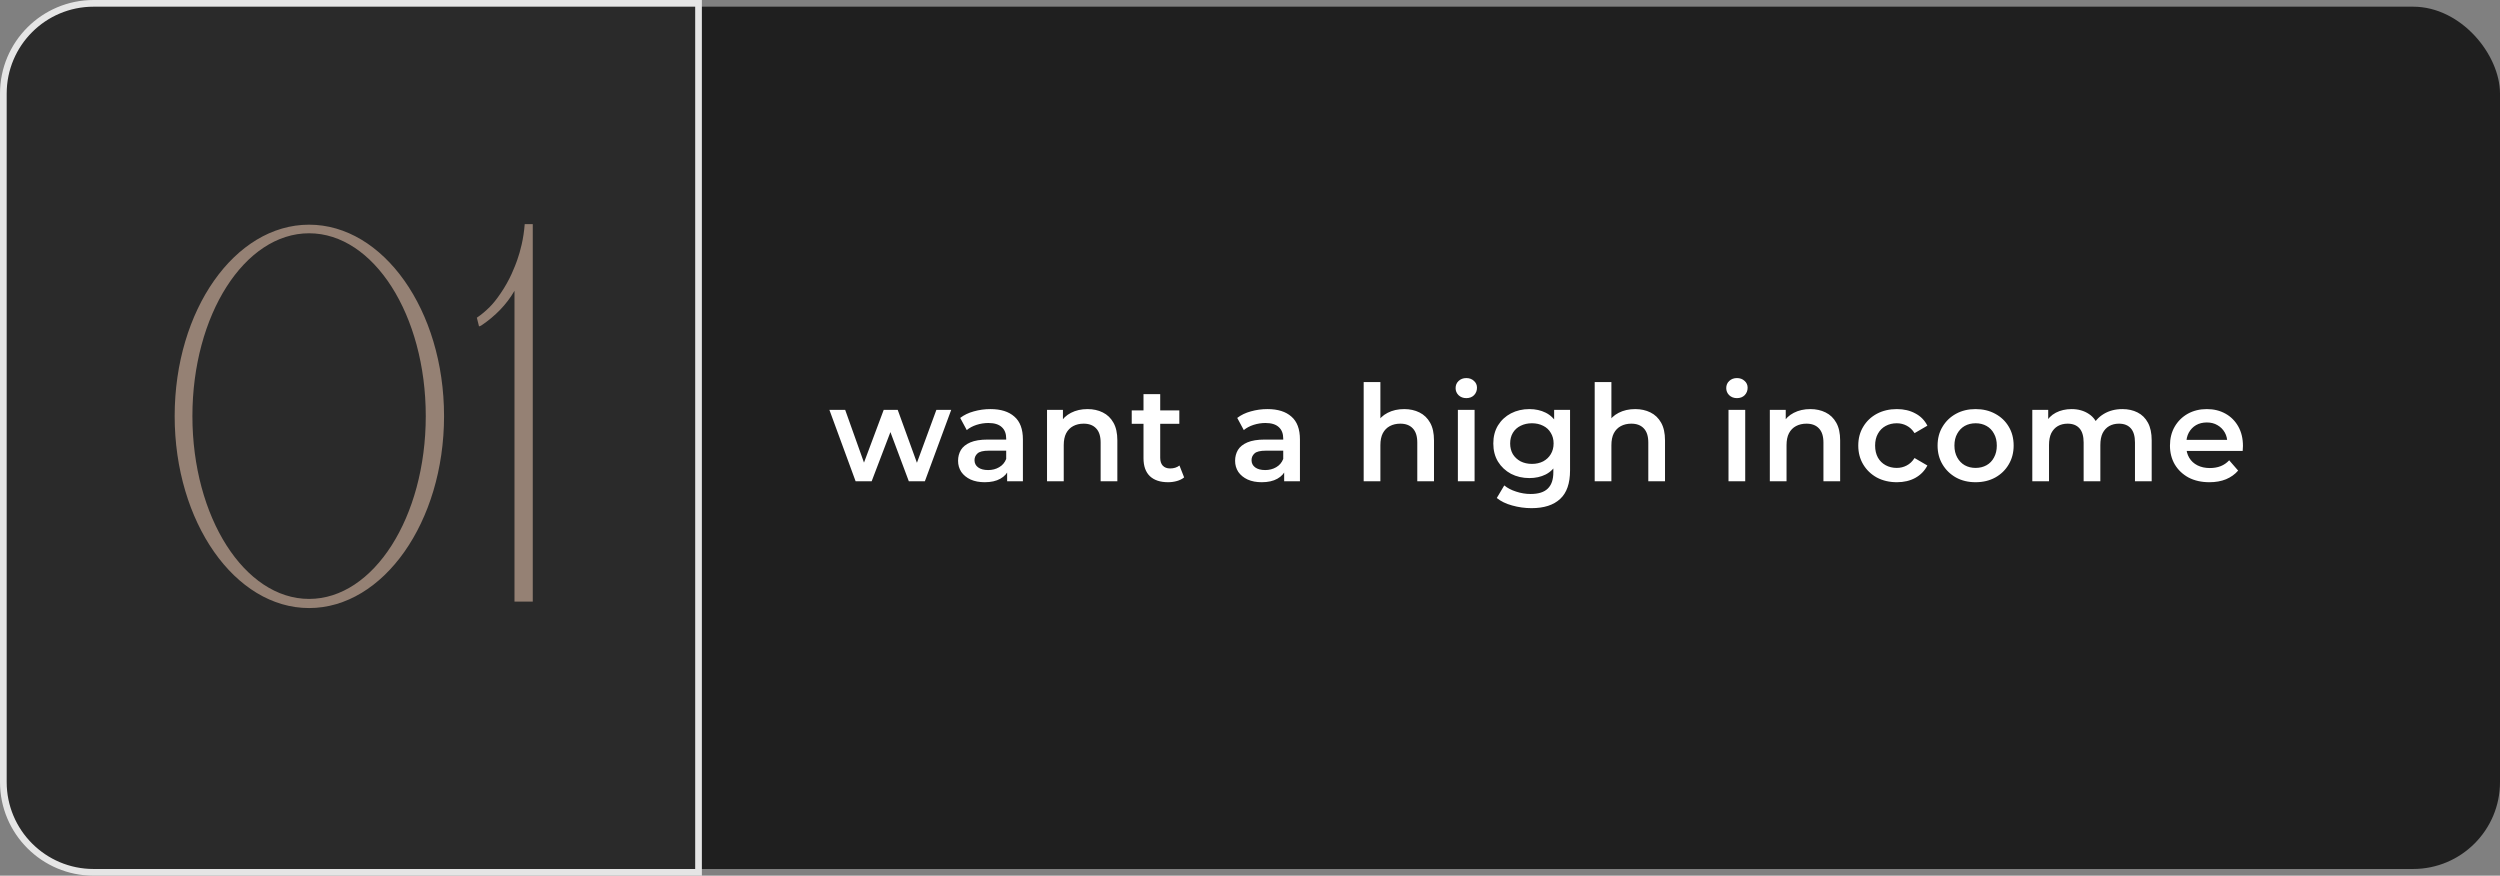
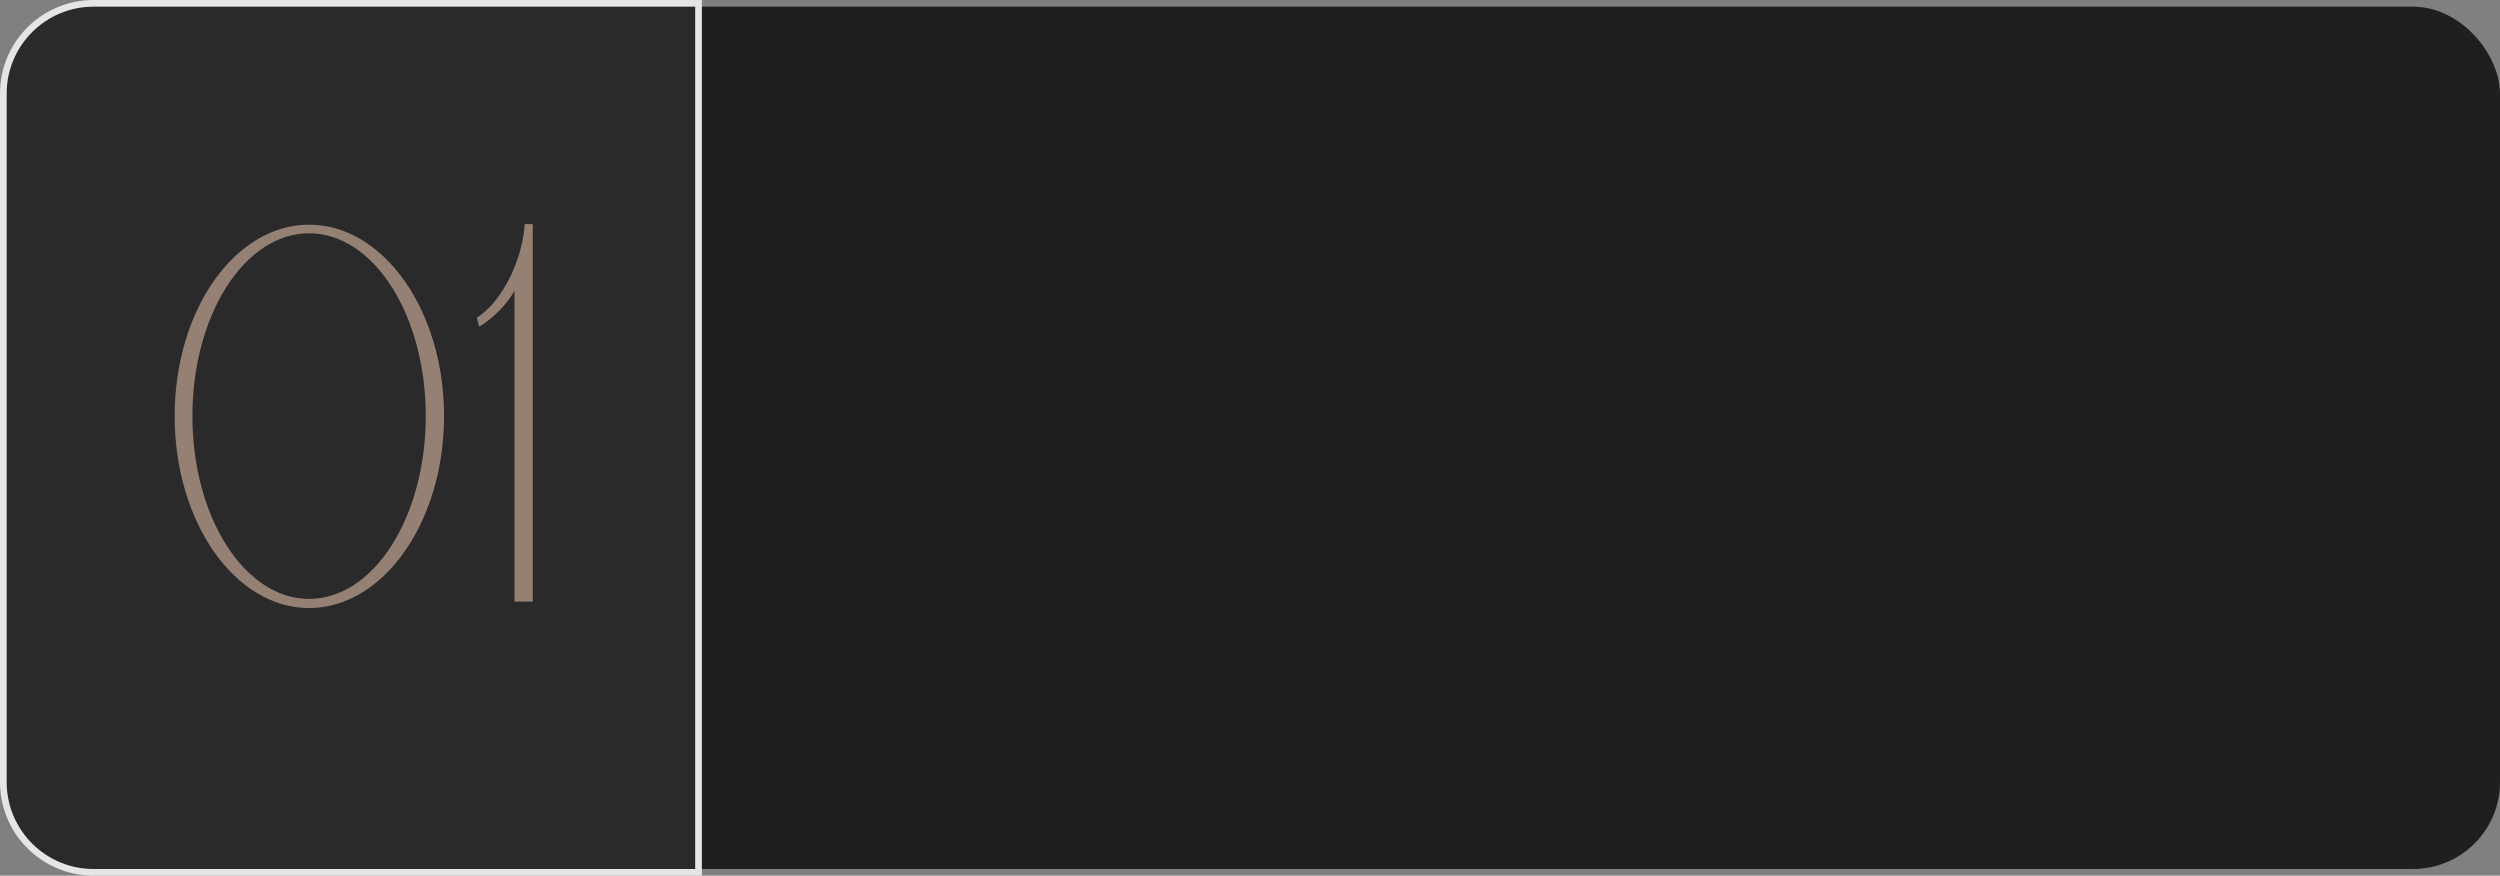
<svg xmlns="http://www.w3.org/2000/svg" width="374" height="131" viewBox="0 0 374 131" fill="none">
  <rect x="0" y="0" width="374" height="131" fill="#808080" stroke="none" />
  <rect x="1" y="1" width="373" height="129" rx="13" fill="#1F1F1F" />
  <path d="M104.5 1V0.5H104H14C6.544 0.5 0.5 6.544 0.5 14V117C0.5 124.456 6.544 130.5 14 130.5H104H104.5V130V1Z" fill="#2A2A2A" stroke="#E5E5E5" />
  <path opacity="0.5" d="M46.24 33.612C57.341 33.612 66.43 46.401 66.43 62.248C66.43 78.095 57.341 90.965 46.24 90.965C35.139 90.965 26.13 78.095 26.13 62.248C26.13 46.401 35.139 33.612 46.24 33.612ZM46.24 89.598C55.893 89.598 63.695 77.371 63.695 62.248C63.695 47.126 55.893 34.899 46.24 34.899C36.587 34.899 28.784 47.126 28.784 62.248C28.784 77.371 36.587 89.598 46.24 89.598ZM78.496 33.531C78.898 33.531 79.3 33.531 79.702 33.531V90H76.967V43.506C75.761 45.597 74.072 47.286 72.061 48.654C71.9 48.734 71.819 48.815 71.658 48.815L71.337 47.528C72.061 47.045 72.704 46.482 73.267 45.919C73.669 45.517 74.232 44.873 74.876 43.908C76.324 41.816 77.048 39.805 77.37 38.921C77.852 37.553 78.335 35.703 78.496 33.531Z" fill="#FFD9BE" />
-   <path d="M128 72L124.08 61.32H126.44L129.8 70.74H128.68L132.2 61.32H134.3L137.72 70.74H136.62L140.08 61.32H142.3L138.36 72H135.96L132.84 63.66H133.58L130.4 72H128ZM150.667 72V69.84L150.527 69.38V65.6C150.527 64.867 150.307 64.3 149.867 63.9C149.427 63.487 148.76 63.28 147.867 63.28C147.267 63.28 146.674 63.373 146.087 63.56C145.514 63.747 145.027 64.007 144.627 64.34L143.647 62.52C144.22 62.08 144.9 61.753 145.687 61.54C146.487 61.313 147.314 61.2 148.167 61.2C149.714 61.2 150.907 61.573 151.747 62.32C152.6 63.053 153.027 64.193 153.027 65.74V72H150.667ZM147.307 72.14C146.507 72.14 145.807 72.007 145.207 71.74C144.607 71.46 144.14 71.08 143.807 70.6C143.487 70.107 143.327 69.553 143.327 68.94C143.327 68.34 143.467 67.8 143.747 67.32C144.04 66.84 144.514 66.46 145.167 66.18C145.82 65.9 146.687 65.76 147.767 65.76H150.867V67.42H147.947C147.094 67.42 146.52 67.56 146.227 67.84C145.934 68.107 145.787 68.44 145.787 68.84C145.787 69.293 145.967 69.653 146.327 69.92C146.687 70.187 147.187 70.32 147.827 70.32C148.44 70.32 148.987 70.18 149.467 69.9C149.96 69.62 150.314 69.207 150.527 68.66L150.947 70.16C150.707 70.787 150.274 71.273 149.647 71.62C149.034 71.967 148.254 72.14 147.307 72.14ZM162.695 61.2C163.549 61.2 164.309 61.367 164.975 61.7C165.655 62.033 166.189 62.547 166.575 63.24C166.962 63.92 167.155 64.8 167.155 65.88V72H164.655V66.2C164.655 65.253 164.429 64.547 163.975 64.08C163.535 63.613 162.915 63.38 162.115 63.38C161.529 63.38 161.009 63.5 160.555 63.74C160.102 63.98 159.749 64.34 159.495 64.82C159.255 65.287 159.135 65.88 159.135 66.6V72H156.635V61.32H159.015V64.2L158.595 63.32C158.969 62.64 159.509 62.12 160.215 61.76C160.935 61.387 161.762 61.2 162.695 61.2ZM174.747 72.14C173.573 72.14 172.667 71.84 172.027 71.24C171.387 70.627 171.067 69.727 171.067 68.54V58.96H173.567V68.48C173.567 68.987 173.693 69.38 173.947 69.66C174.213 69.94 174.58 70.08 175.047 70.08C175.607 70.08 176.073 69.933 176.447 69.64L177.147 71.42C176.853 71.66 176.493 71.84 176.067 71.96C175.64 72.08 175.2 72.14 174.747 72.14ZM169.307 63.4V61.4H176.427V63.4H169.307ZM192.111 72V69.84L191.971 69.38V65.6C191.971 64.867 191.751 64.3 191.311 63.9C190.871 63.487 190.204 63.28 189.311 63.28C188.711 63.28 188.117 63.373 187.531 63.56C186.957 63.747 186.471 64.007 186.071 64.34L185.091 62.52C185.664 62.08 186.344 61.753 187.131 61.54C187.931 61.313 188.757 61.2 189.611 61.2C191.157 61.2 192.351 61.573 193.191 62.32C194.044 63.053 194.471 64.193 194.471 65.74V72H192.111ZM188.751 72.14C187.951 72.14 187.251 72.007 186.651 71.74C186.051 71.46 185.584 71.08 185.251 70.6C184.931 70.107 184.771 69.553 184.771 68.94C184.771 68.34 184.911 67.8 185.191 67.32C185.484 66.84 185.957 66.46 186.611 66.18C187.264 65.9 188.131 65.76 189.211 65.76H192.311V67.42H189.391C188.537 67.42 187.964 67.56 187.671 67.84C187.377 68.107 187.231 68.44 187.231 68.84C187.231 69.293 187.411 69.653 187.771 69.92C188.131 70.187 188.631 70.32 189.271 70.32C189.884 70.32 190.431 70.18 190.911 69.9C191.404 69.62 191.757 69.207 191.971 68.66L192.391 70.16C192.151 70.787 191.717 71.273 191.091 71.62C190.477 71.967 189.697 72.14 188.751 72.14ZM210.066 61.2C210.92 61.2 211.68 61.367 212.346 61.7C213.026 62.033 213.56 62.547 213.946 63.24C214.333 63.92 214.526 64.8 214.526 65.88V72H212.026V66.2C212.026 65.253 211.8 64.547 211.346 64.08C210.906 63.613 210.286 63.38 209.486 63.38C208.9 63.38 208.38 63.5 207.926 63.74C207.473 63.98 207.12 64.34 206.866 64.82C206.626 65.287 206.506 65.88 206.506 66.6V72H204.006V57.16H206.506V64.2L205.966 63.32C206.34 62.64 206.88 62.12 207.586 61.76C208.306 61.387 209.133 61.2 210.066 61.2ZM218.098 72V61.32H220.598V72H218.098ZM219.358 59.56C218.891 59.56 218.504 59.413 218.198 59.12C217.904 58.827 217.758 58.473 217.758 58.06C217.758 57.633 217.904 57.28 218.198 57C218.504 56.707 218.891 56.56 219.358 56.56C219.824 56.56 220.204 56.7 220.498 56.98C220.804 57.247 220.958 57.587 220.958 58C220.958 58.44 220.811 58.813 220.518 59.12C220.224 59.413 219.838 59.56 219.358 59.56ZM229.119 76.02C228.132 76.02 227.166 75.887 226.219 75.62C225.286 75.367 224.519 74.993 223.919 74.5L225.039 72.62C225.506 73.007 226.092 73.313 226.799 73.54C227.519 73.78 228.246 73.9 228.979 73.9C230.152 73.9 231.012 73.627 231.559 73.08C232.106 72.547 232.379 71.74 232.379 70.66V68.76L232.579 66.34L232.499 63.92V61.32H234.879V70.38C234.879 72.313 234.386 73.733 233.399 74.64C232.412 75.56 230.986 76.02 229.119 76.02ZM228.799 71.52C227.786 71.52 226.866 71.307 226.039 70.88C225.226 70.44 224.579 69.833 224.099 69.06C223.632 68.287 223.399 67.38 223.399 66.34C223.399 65.313 223.632 64.413 224.099 63.64C224.579 62.867 225.226 62.267 226.039 61.84C226.866 61.413 227.786 61.2 228.799 61.2C229.706 61.2 230.519 61.38 231.239 61.74C231.959 62.1 232.532 62.66 232.959 63.42C233.399 64.18 233.619 65.153 233.619 66.34C233.619 67.527 233.399 68.507 232.959 69.28C232.532 70.04 231.959 70.607 231.239 70.98C230.519 71.34 229.706 71.52 228.799 71.52ZM229.179 69.4C229.806 69.4 230.366 69.273 230.859 69.02C231.352 68.753 231.732 68.393 231.999 67.94C232.279 67.473 232.419 66.94 232.419 66.34C232.419 65.74 232.279 65.213 231.999 64.76C231.732 64.293 231.352 63.94 230.859 63.7C230.366 63.447 229.806 63.32 229.179 63.32C228.552 63.32 227.986 63.447 227.479 63.7C226.986 63.94 226.599 64.293 226.319 64.76C226.052 65.213 225.919 65.74 225.919 66.34C225.919 66.94 226.052 67.473 226.319 67.94C226.599 68.393 226.986 68.753 227.479 69.02C227.986 69.273 228.552 69.4 229.179 69.4ZM244.626 61.2C245.479 61.2 246.239 61.367 246.906 61.7C247.586 62.033 248.119 62.547 248.506 63.24C248.892 63.92 249.086 64.8 249.086 65.88V72H246.586V66.2C246.586 65.253 246.359 64.547 245.906 64.08C245.466 63.613 244.846 63.38 244.046 63.38C243.459 63.38 242.939 63.5 242.486 63.74C242.032 63.98 241.679 64.34 241.426 64.82C241.186 65.287 241.066 65.88 241.066 66.6V72H238.566V57.16H241.066V64.2L240.526 63.32C240.899 62.64 241.439 62.12 242.146 61.76C242.866 61.387 243.692 61.2 244.626 61.2ZM258.585 72V61.32H261.085V72H258.585ZM259.845 59.56C259.378 59.56 258.991 59.413 258.685 59.12C258.391 58.827 258.245 58.473 258.245 58.06C258.245 57.633 258.391 57.28 258.685 57C258.991 56.707 259.378 56.56 259.845 56.56C260.311 56.56 260.691 56.7 260.985 56.98C261.291 57.247 261.445 57.587 261.445 58C261.445 58.44 261.298 58.813 261.005 59.12C260.711 59.413 260.325 59.56 259.845 59.56ZM270.826 61.2C271.679 61.2 272.439 61.367 273.106 61.7C273.786 62.033 274.319 62.547 274.706 63.24C275.092 63.92 275.286 64.8 275.286 65.88V72H272.786V66.2C272.786 65.253 272.559 64.547 272.106 64.08C271.666 63.613 271.046 63.38 270.246 63.38C269.659 63.38 269.139 63.5 268.686 63.74C268.232 63.98 267.879 64.34 267.626 64.82C267.386 65.287 267.266 65.88 267.266 66.6V72H264.766V61.32H267.146V64.2L266.726 63.32C267.099 62.64 267.639 62.12 268.346 61.76C269.066 61.387 269.892 61.2 270.826 61.2ZM283.777 72.14C282.657 72.14 281.657 71.907 280.777 71.44C279.91 70.96 279.23 70.307 278.737 69.48C278.243 68.653 277.997 67.713 277.997 66.66C277.997 65.593 278.243 64.653 278.737 63.84C279.23 63.013 279.91 62.367 280.777 61.9C281.657 61.433 282.657 61.2 283.777 61.2C284.817 61.2 285.73 61.413 286.517 61.84C287.317 62.253 287.923 62.867 288.337 63.68L286.417 64.8C286.097 64.293 285.703 63.92 285.237 63.68C284.783 63.44 284.29 63.32 283.757 63.32C283.143 63.32 282.59 63.453 282.097 63.72C281.603 63.987 281.217 64.373 280.937 64.88C280.657 65.373 280.517 65.967 280.517 66.66C280.517 67.353 280.657 67.953 280.937 68.46C281.217 68.953 281.603 69.333 282.097 69.6C282.59 69.867 283.143 70 283.757 70C284.29 70 284.783 69.88 285.237 69.64C285.703 69.4 286.097 69.027 286.417 68.52L288.337 69.64C287.923 70.44 287.317 71.06 286.517 71.5C285.73 71.927 284.817 72.14 283.777 72.14ZM295.542 72.14C294.448 72.14 293.475 71.907 292.622 71.44C291.768 70.96 291.095 70.307 290.602 69.48C290.108 68.653 289.862 67.713 289.862 66.66C289.862 65.593 290.108 64.653 290.602 63.84C291.095 63.013 291.768 62.367 292.622 61.9C293.475 61.433 294.448 61.2 295.542 61.2C296.648 61.2 297.628 61.433 298.482 61.9C299.348 62.367 300.022 63.007 300.502 63.82C300.995 64.633 301.242 65.58 301.242 66.66C301.242 67.713 300.995 68.653 300.502 69.48C300.022 70.307 299.348 70.96 298.482 71.44C297.628 71.907 296.648 72.14 295.542 72.14ZM295.542 70C296.155 70 296.702 69.867 297.182 69.6C297.662 69.333 298.035 68.947 298.302 68.44C298.582 67.933 298.722 67.34 298.722 66.66C298.722 65.967 298.582 65.373 298.302 64.88C298.035 64.373 297.662 63.987 297.182 63.72C296.702 63.453 296.162 63.32 295.562 63.32C294.948 63.32 294.402 63.453 293.922 63.72C293.455 63.987 293.082 64.373 292.802 64.88C292.522 65.373 292.382 65.967 292.382 66.66C292.382 67.34 292.522 67.933 292.802 68.44C293.082 68.947 293.455 69.333 293.922 69.6C294.402 69.867 294.942 70 295.542 70ZM317.512 61.2C318.366 61.2 319.119 61.367 319.772 61.7C320.439 62.033 320.959 62.547 321.332 63.24C321.706 63.92 321.892 64.8 321.892 65.88V72H319.392V66.2C319.392 65.253 319.186 64.547 318.772 64.08C318.359 63.613 317.766 63.38 316.992 63.38C316.446 63.38 315.959 63.5 315.532 63.74C315.119 63.98 314.792 64.333 314.552 64.8C314.326 65.267 314.212 65.86 314.212 66.58V72H311.712V66.2C311.712 65.253 311.506 64.547 311.092 64.08C310.679 63.613 310.086 63.38 309.312 63.38C308.766 63.38 308.279 63.5 307.852 63.74C307.439 63.98 307.112 64.333 306.872 64.8C306.646 65.267 306.532 65.86 306.532 66.58V72H304.032V61.32H306.412V64.16L305.992 63.32C306.352 62.627 306.872 62.1 307.552 61.74C308.246 61.38 309.032 61.2 309.912 61.2C310.912 61.2 311.779 61.447 312.512 61.94C313.259 62.433 313.752 63.18 313.992 64.18L313.012 63.84C313.359 63.04 313.932 62.4 314.732 61.92C315.532 61.44 316.459 61.2 317.512 61.2ZM330.526 72.14C329.34 72.14 328.3 71.907 327.406 71.44C326.526 70.96 325.84 70.307 325.346 69.48C324.866 68.653 324.626 67.713 324.626 66.66C324.626 65.593 324.86 64.653 325.326 63.84C325.806 63.013 326.46 62.367 327.286 61.9C328.126 61.433 329.08 61.2 330.146 61.2C331.186 61.2 332.113 61.427 332.926 61.88C333.74 62.333 334.38 62.973 334.846 63.8C335.313 64.627 335.546 65.6 335.546 66.72C335.546 66.827 335.54 66.947 335.526 67.08C335.526 67.213 335.52 67.34 335.506 67.46H326.606V65.8H334.186L333.206 66.32C333.22 65.707 333.093 65.167 332.826 64.7C332.56 64.233 332.193 63.867 331.726 63.6C331.273 63.333 330.746 63.2 330.146 63.2C329.533 63.2 328.993 63.333 328.526 63.6C328.073 63.867 327.713 64.24 327.446 64.72C327.193 65.187 327.066 65.74 327.066 66.38V66.78C327.066 67.42 327.213 67.987 327.506 68.48C327.8 68.973 328.213 69.353 328.746 69.62C329.28 69.887 329.893 70.02 330.586 70.02C331.186 70.02 331.726 69.927 332.206 69.74C332.686 69.553 333.113 69.26 333.486 68.86L334.826 70.4C334.346 70.96 333.74 71.393 333.006 71.7C332.286 71.993 331.46 72.14 330.526 72.14Z" fill="white" />
</svg>